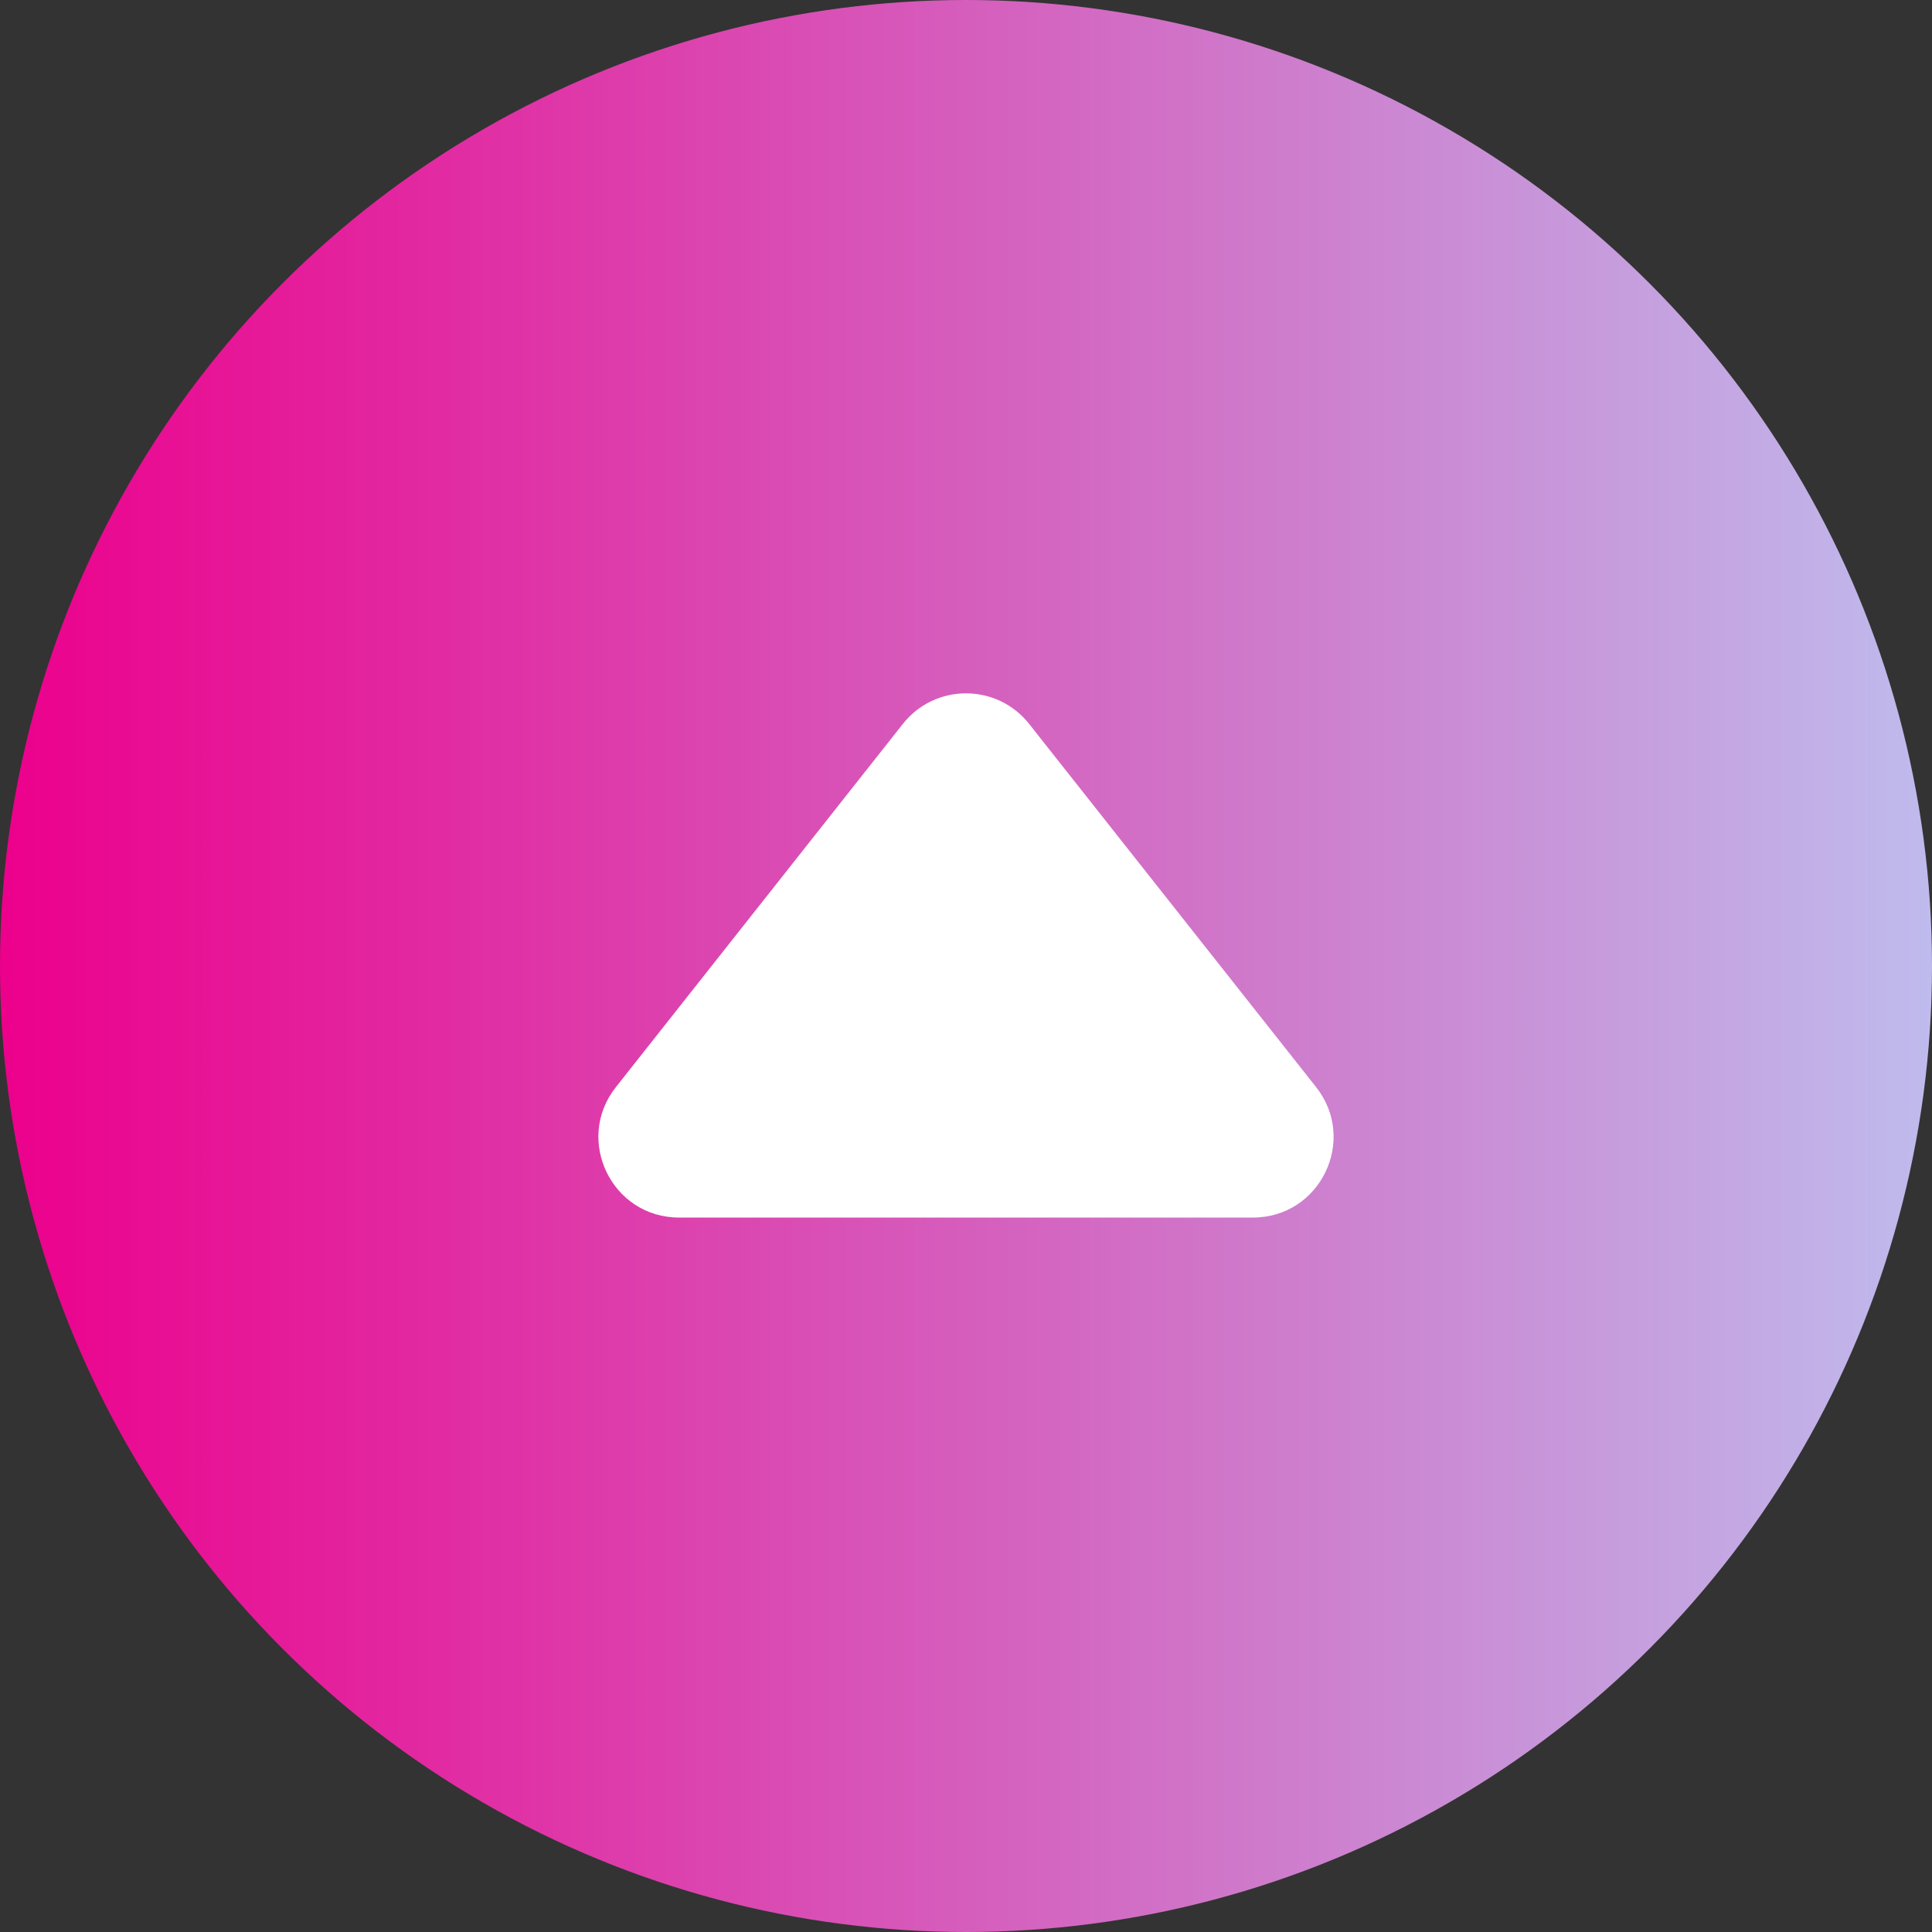
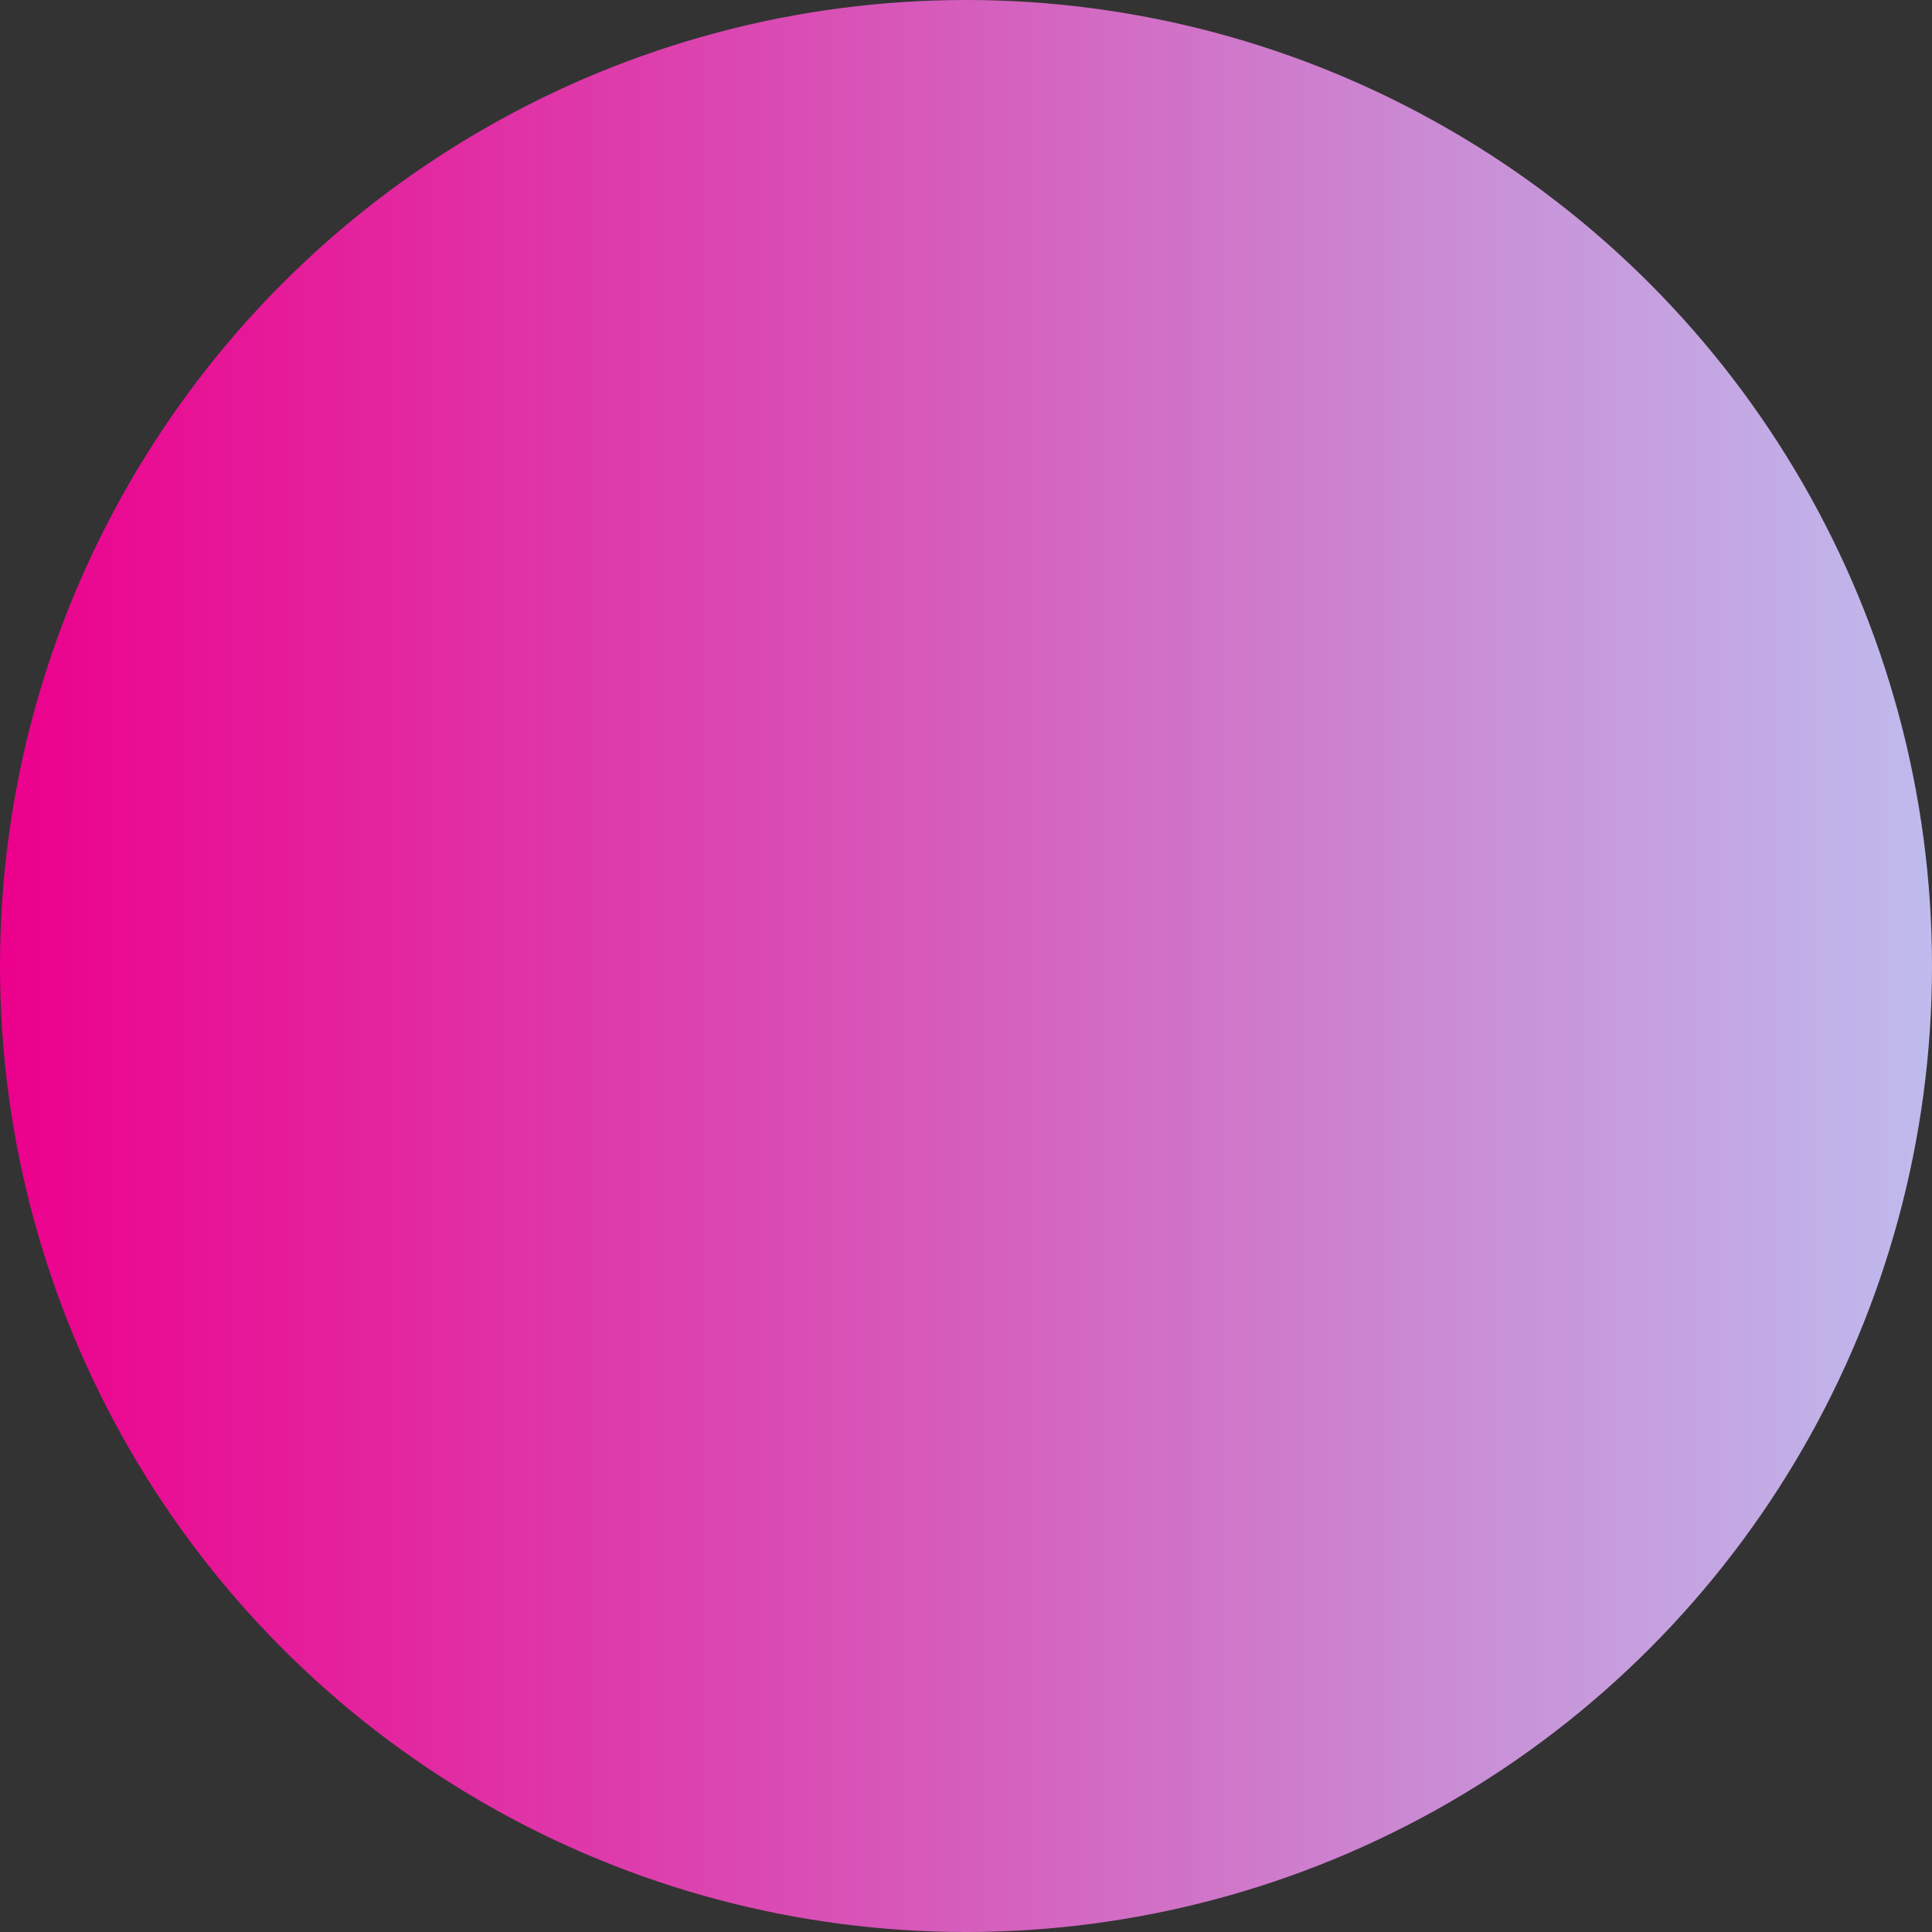
<svg xmlns="http://www.w3.org/2000/svg" width="48" height="48" viewBox="0 0 48 48" fill="none">
  <rect x="0" y="0" width="48" height="48" fill="#333333" stroke="none" />
  <circle cx="24" cy="24" r="24" fill="url(#paint0_linear_152_964)" />
-   <path d="M22.431 17.986C23.231 16.973 24.769 16.973 25.569 17.986L32.699 27.01C33.735 28.322 32.801 30.25 31.129 30.25H16.871C15.199 30.25 14.265 28.322 15.301 27.01L22.431 17.986Z" fill="white" />
  <defs>
    <linearGradient id="paint0_linear_152_964" x1="0" y1="24" x2="48" y2="24" gradientUnits="userSpaceOnUse">
      <stop stop-color="#EC008C" />
      <stop offset="1" stop-color="#BFBBED" />
    </linearGradient>
  </defs>
</svg>